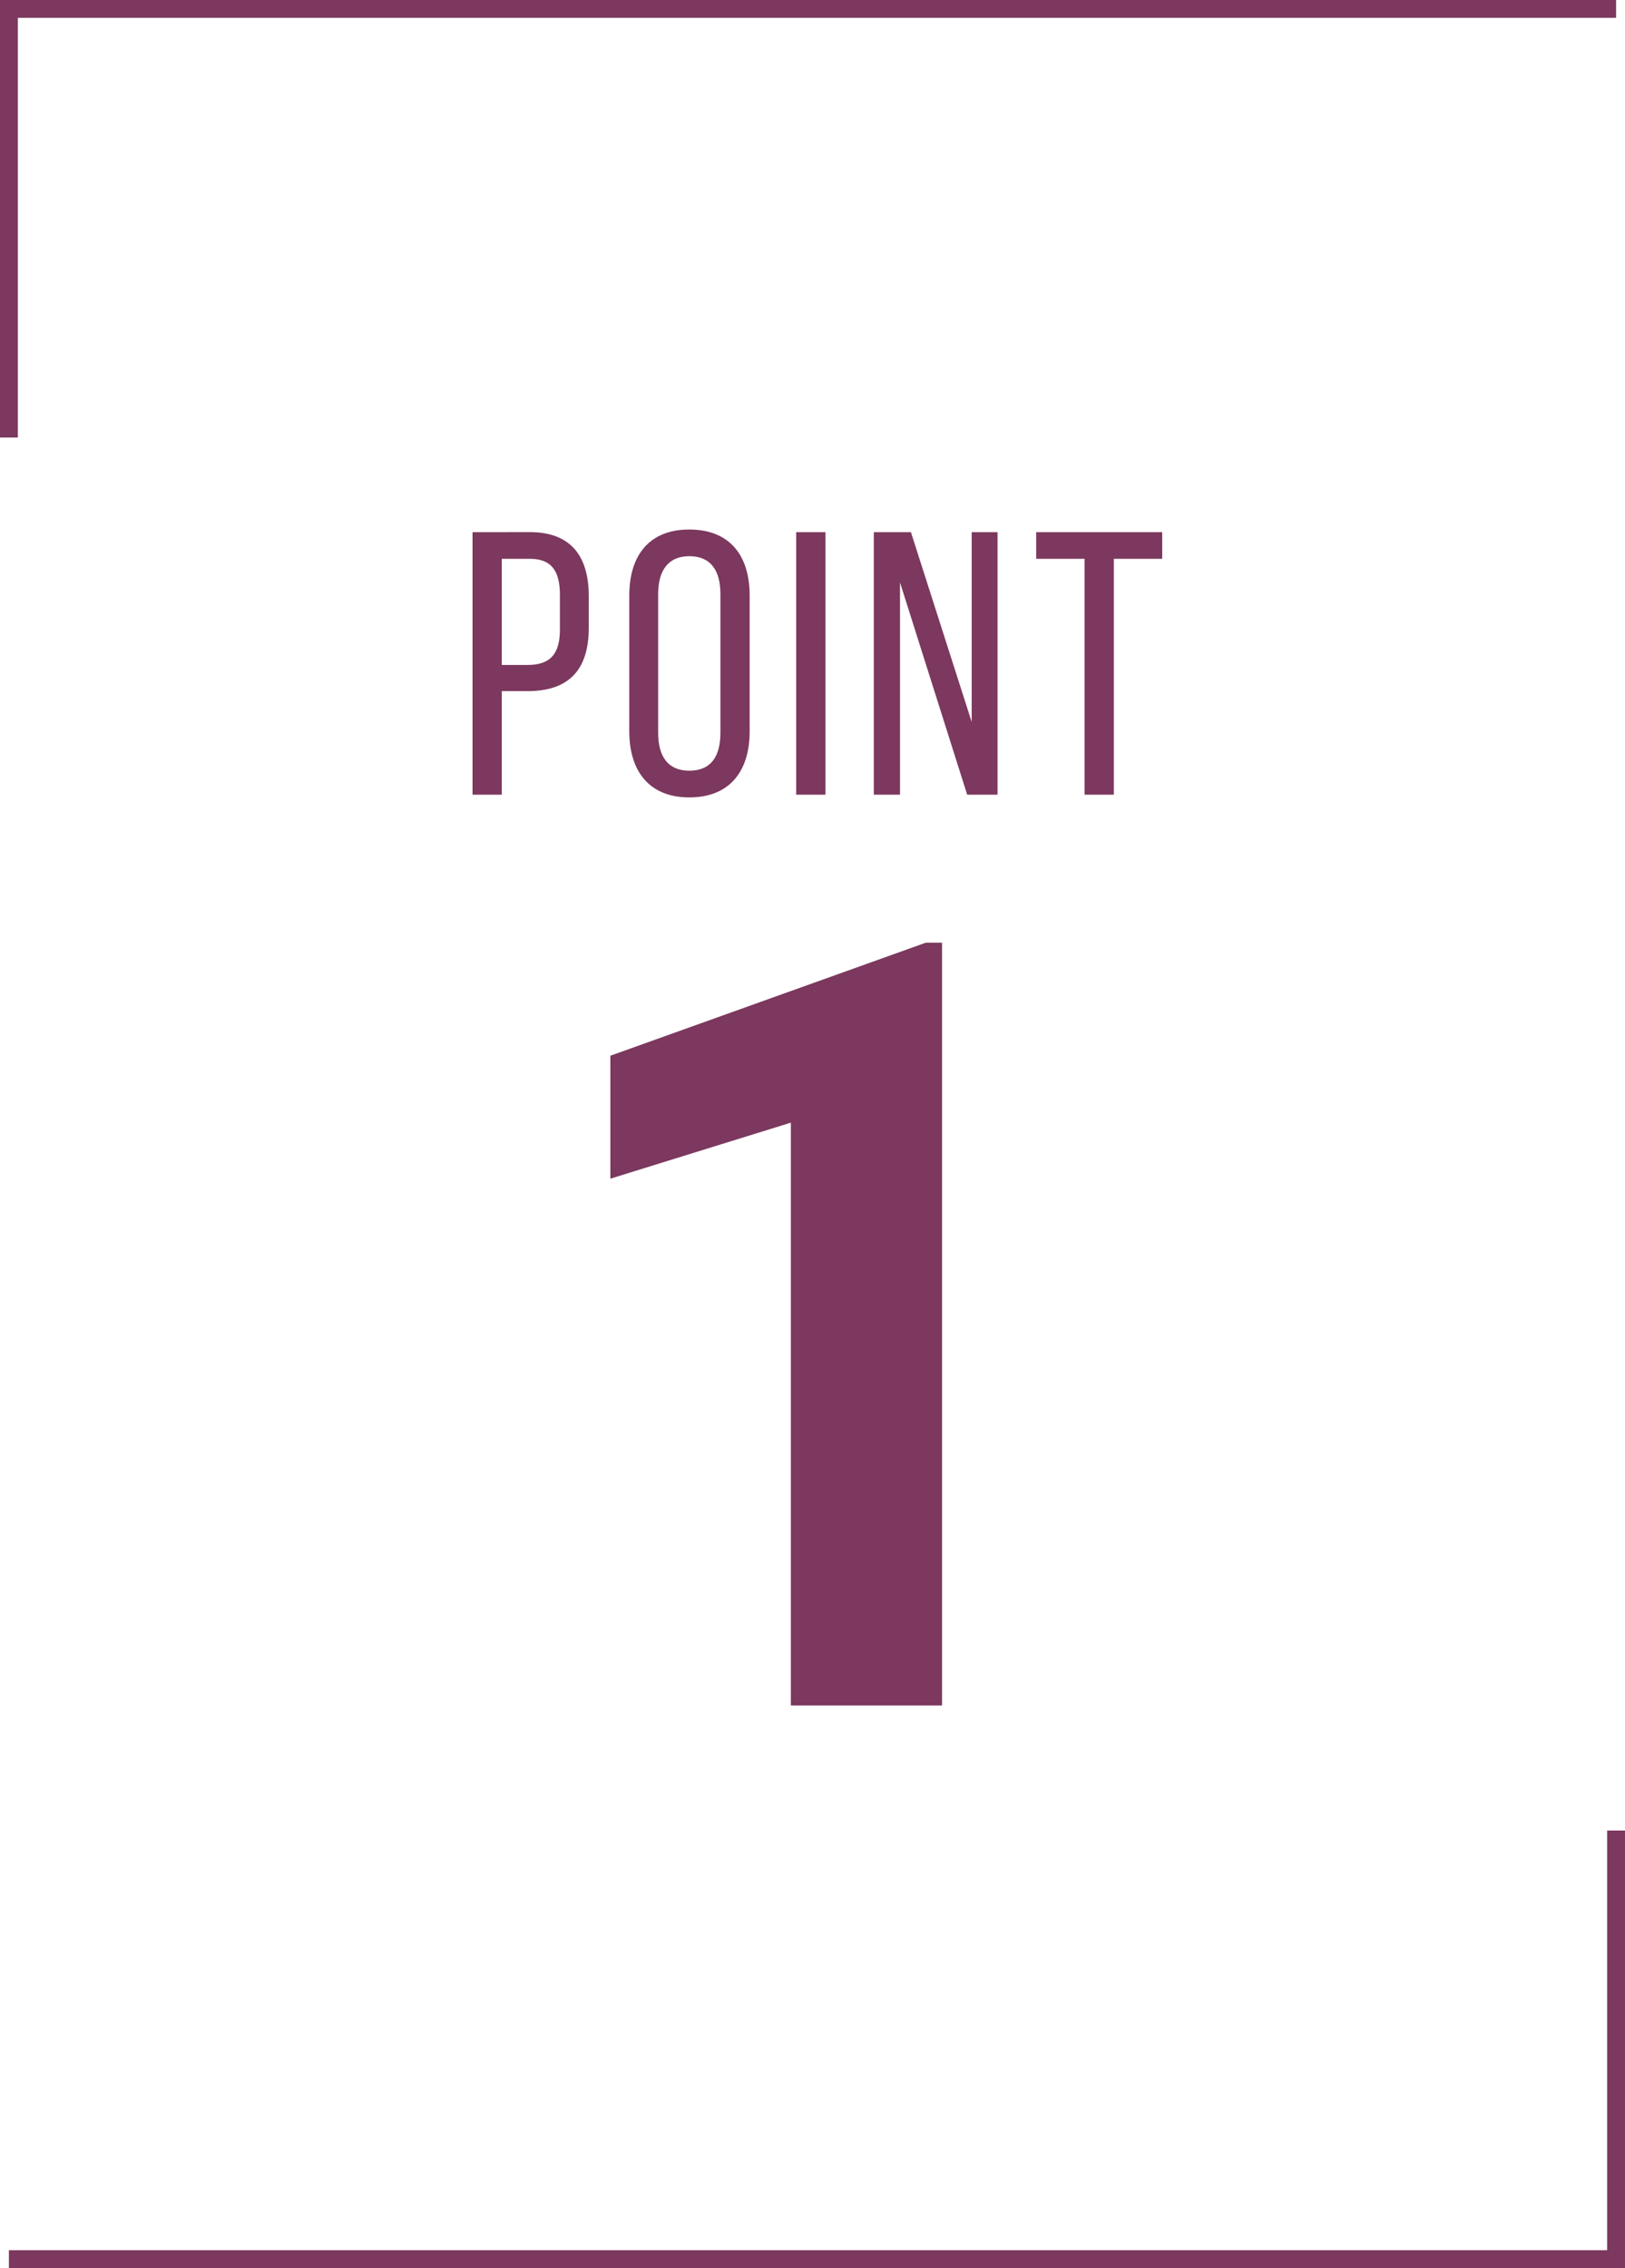
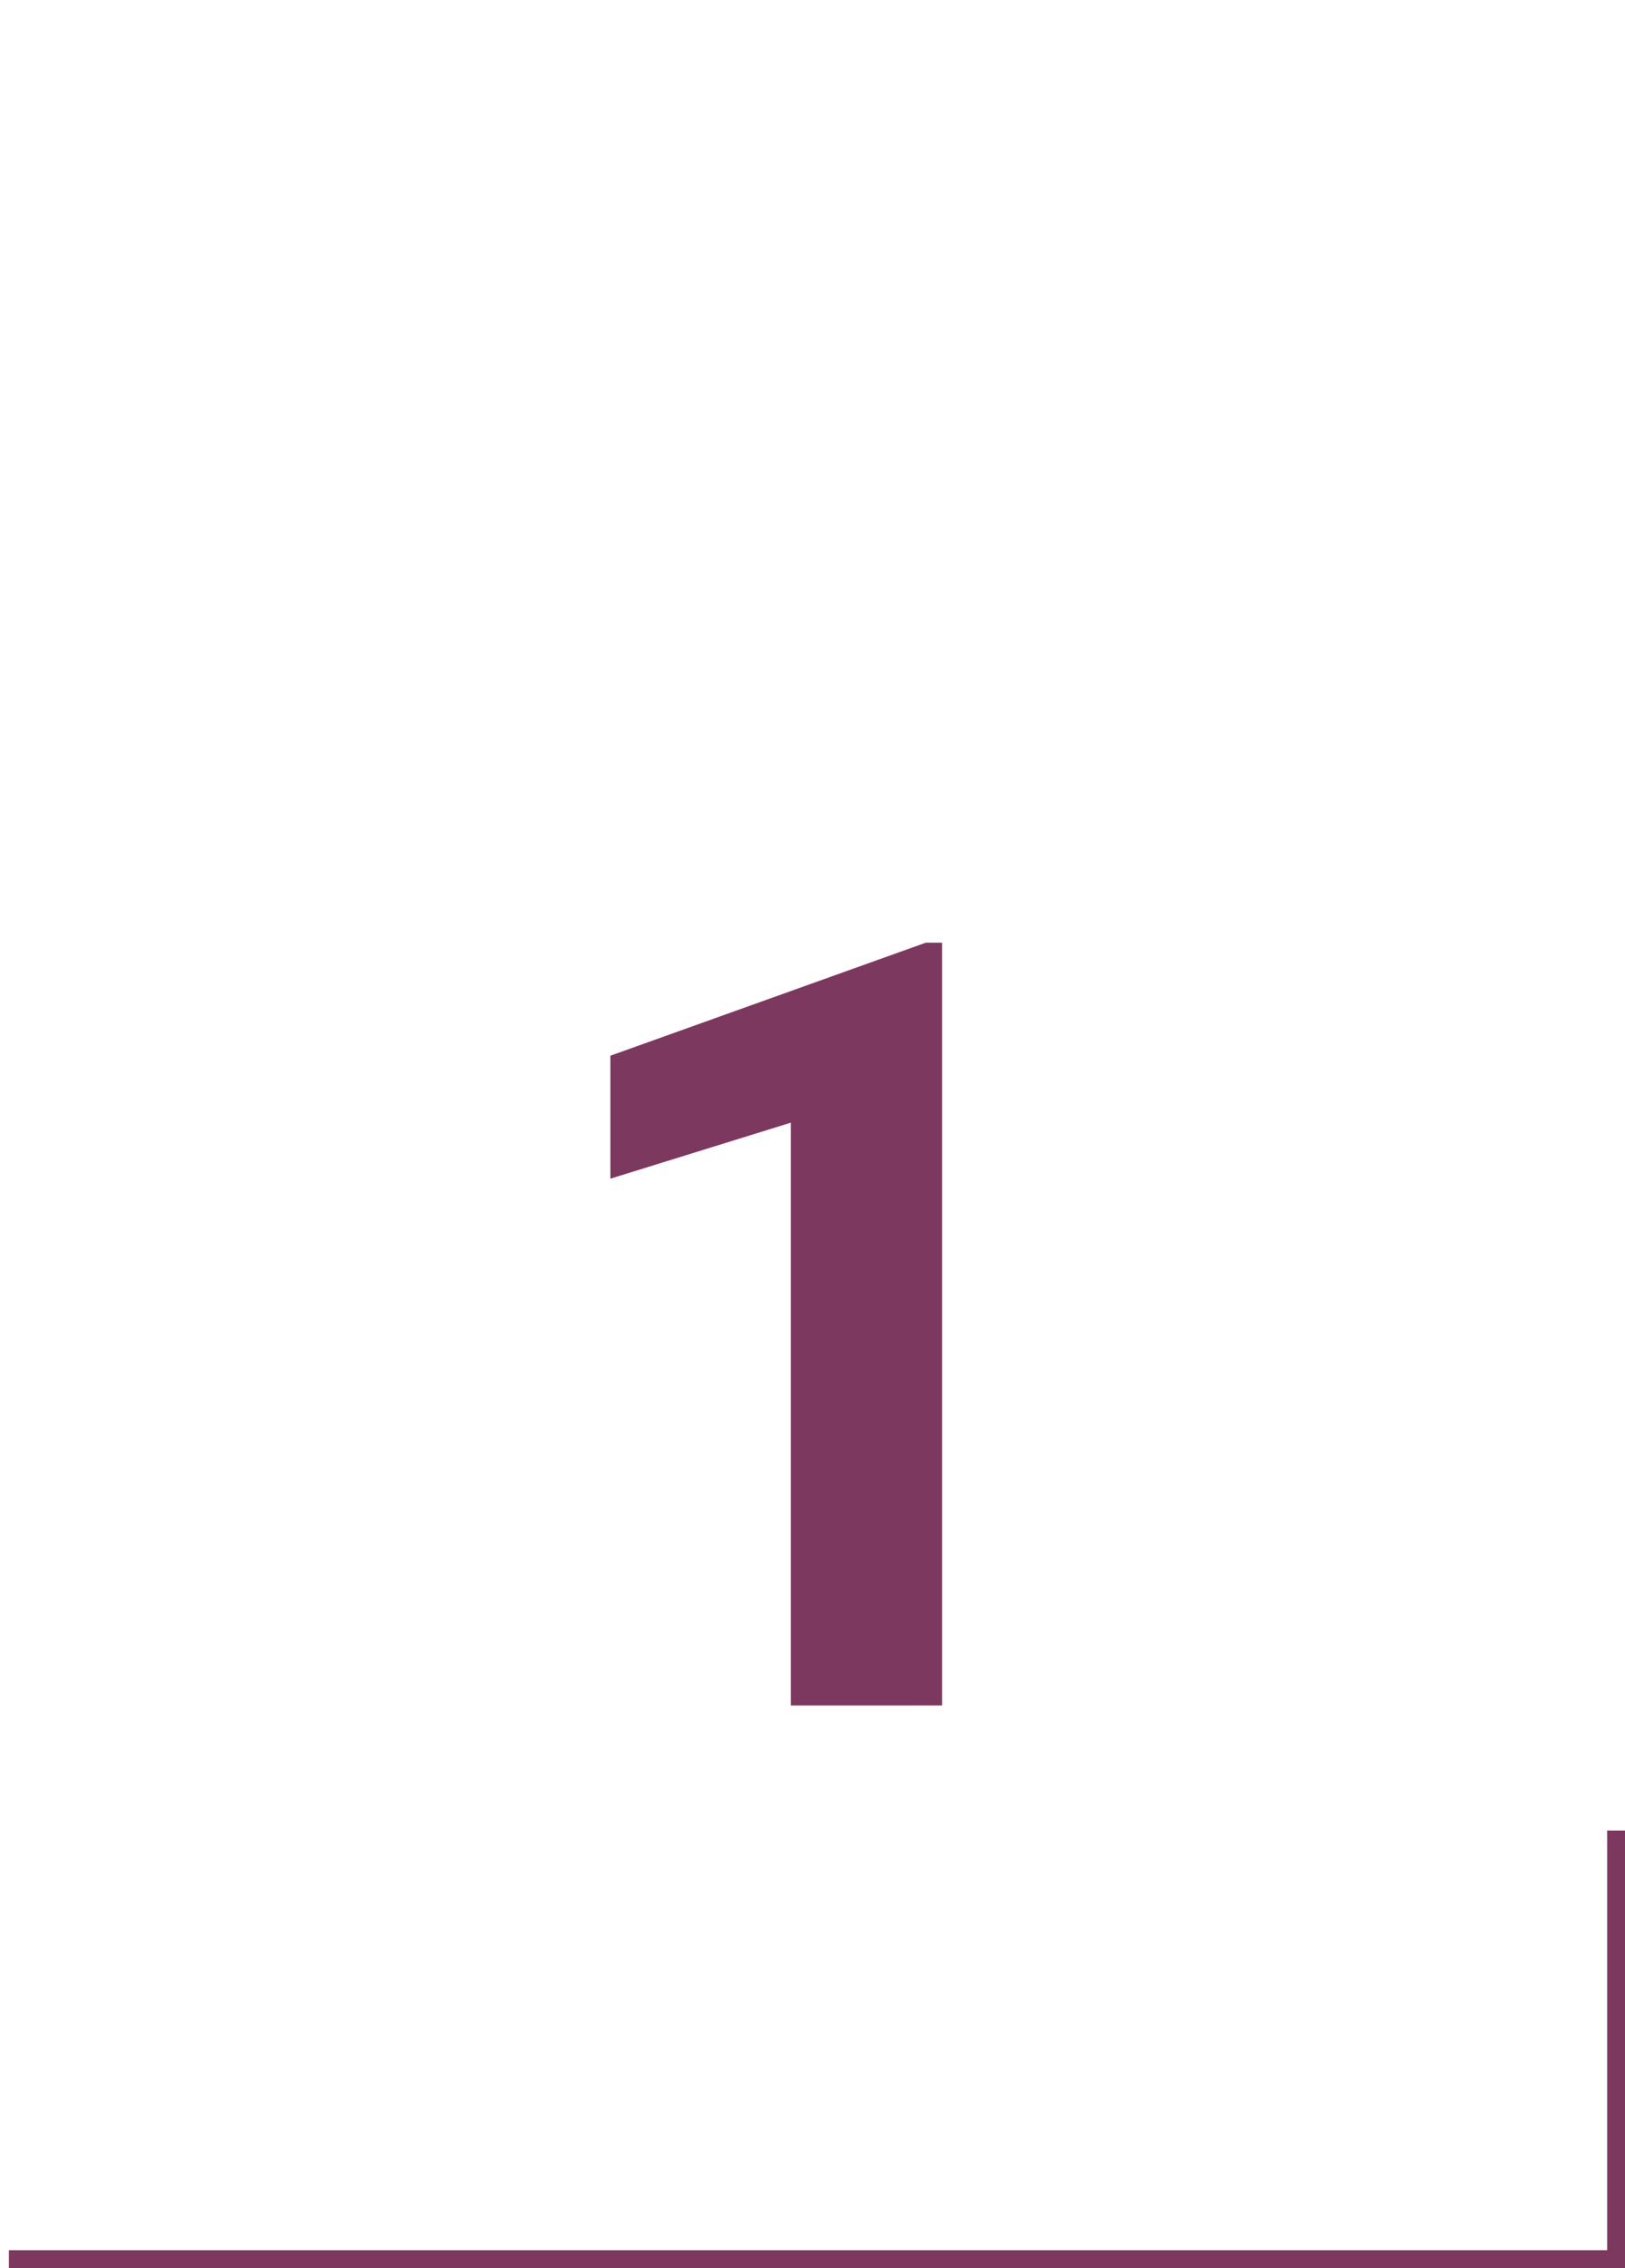
<svg xmlns="http://www.w3.org/2000/svg" width="90.998" height="127" viewBox="0 0 90.998 127">
  <g id="グループ_250" data-name="グループ 250" transform="translate(-697.501 -1753.74)">
-     <path id="パス_392" data-name="パス 392" d="M-19.037-14.7V0H-17.4V-5.8h1.449c2.331,0,3.423-1.218,3.423-3.549v-1.764c0-2.226-.987-3.591-3.3-3.591ZM-17.4-7.266v-5.943h1.575c1.2,0,1.68.672,1.68,2.016V-9.24c0,1.407-.588,1.974-1.806,1.974Zm7.14,3.717c0,2.226,1.113,3.7,3.36,3.7,2.268,0,3.381-1.47,3.381-3.7v-7.6c0-2.247-1.113-3.7-3.381-3.7-2.247,0-3.36,1.449-3.36,3.7Zm1.617-7.686c0-1.323.567-2.121,1.743-2.121,1.2,0,1.743.8,1.743,2.121v7.77c0,1.344-.546,2.121-1.743,2.121-1.176,0-1.743-.777-1.743-2.121ZM-.914-14.7V0H.724V-14.7ZM4.9-11.886,8.662,0h1.7V-14.7H8.914V-4.074L5.512-14.7H3.433V0H4.9ZM16.874,0V-13.209h2.709V-14.7H12.526v1.491h2.709V0Z" transform="translate(743 1798.24)" fill="#7c385e" />
    <path id="パス_393" data-name="パス 393" d="M6.255,0H-2.212V-32.637L-12.319-29.5v-6.885L5.347-42.715h.908Z" transform="translate(744 1849.24)" fill="#7c385e" />
-     <path id="パス_39" data-name="パス 39" d="M5017.224,399h-90v24" transform="translate(-4229.223 1355.24)" fill="none" stroke="#7c385e" stroke-width="1" />
    <path id="パス_40" data-name="パス 40" d="M5017.224,399h-90v24" transform="translate(5715.223 2279.24) rotate(180)" fill="none" stroke="#7c385e" stroke-width="1" />
  </g>
</svg>